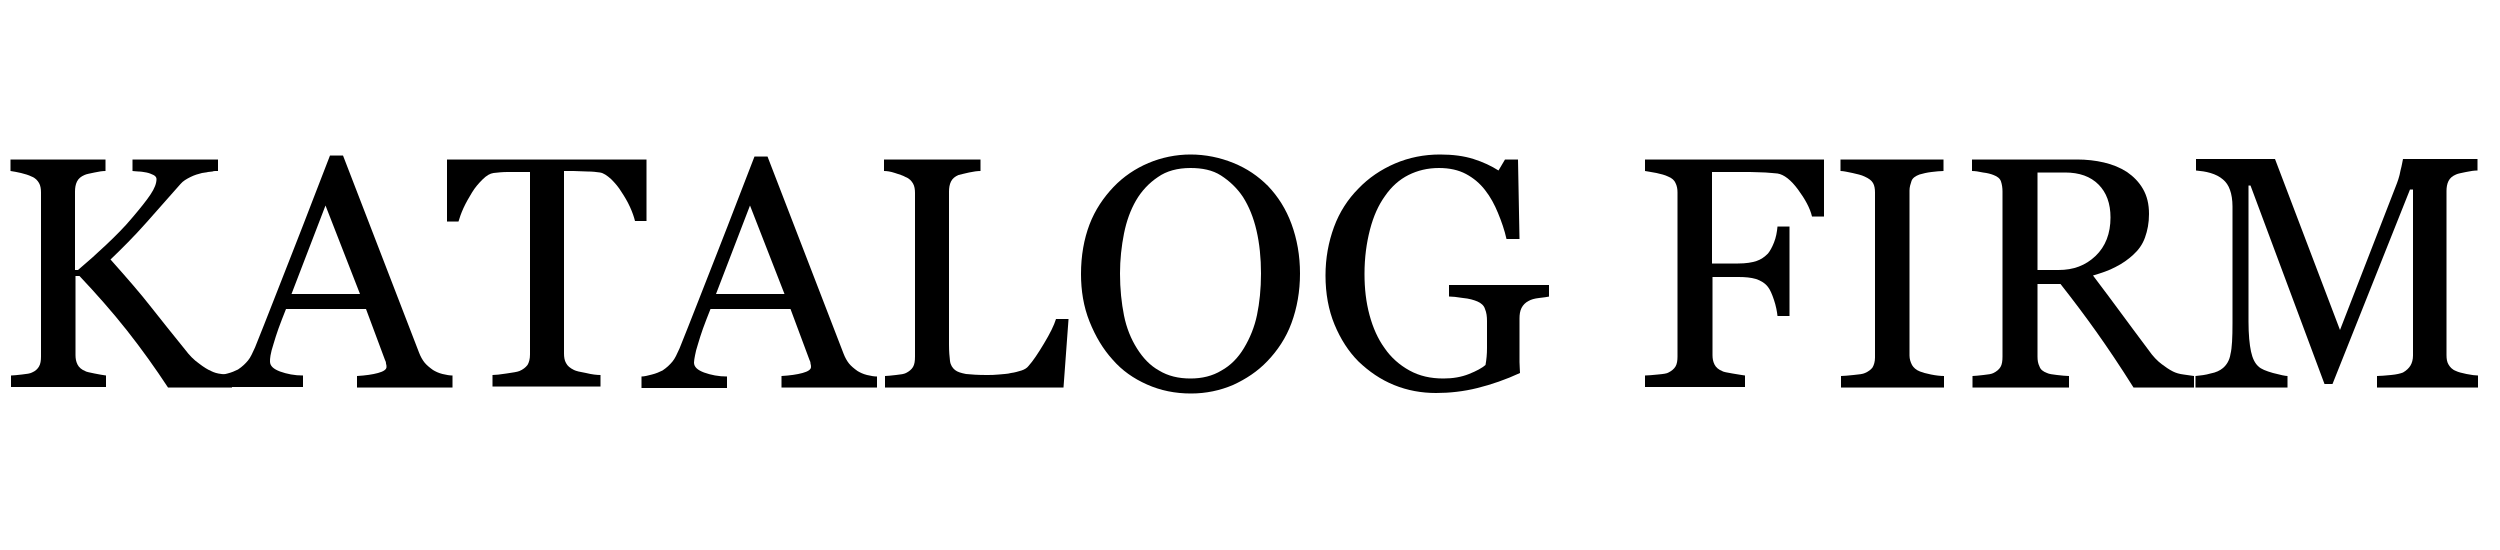
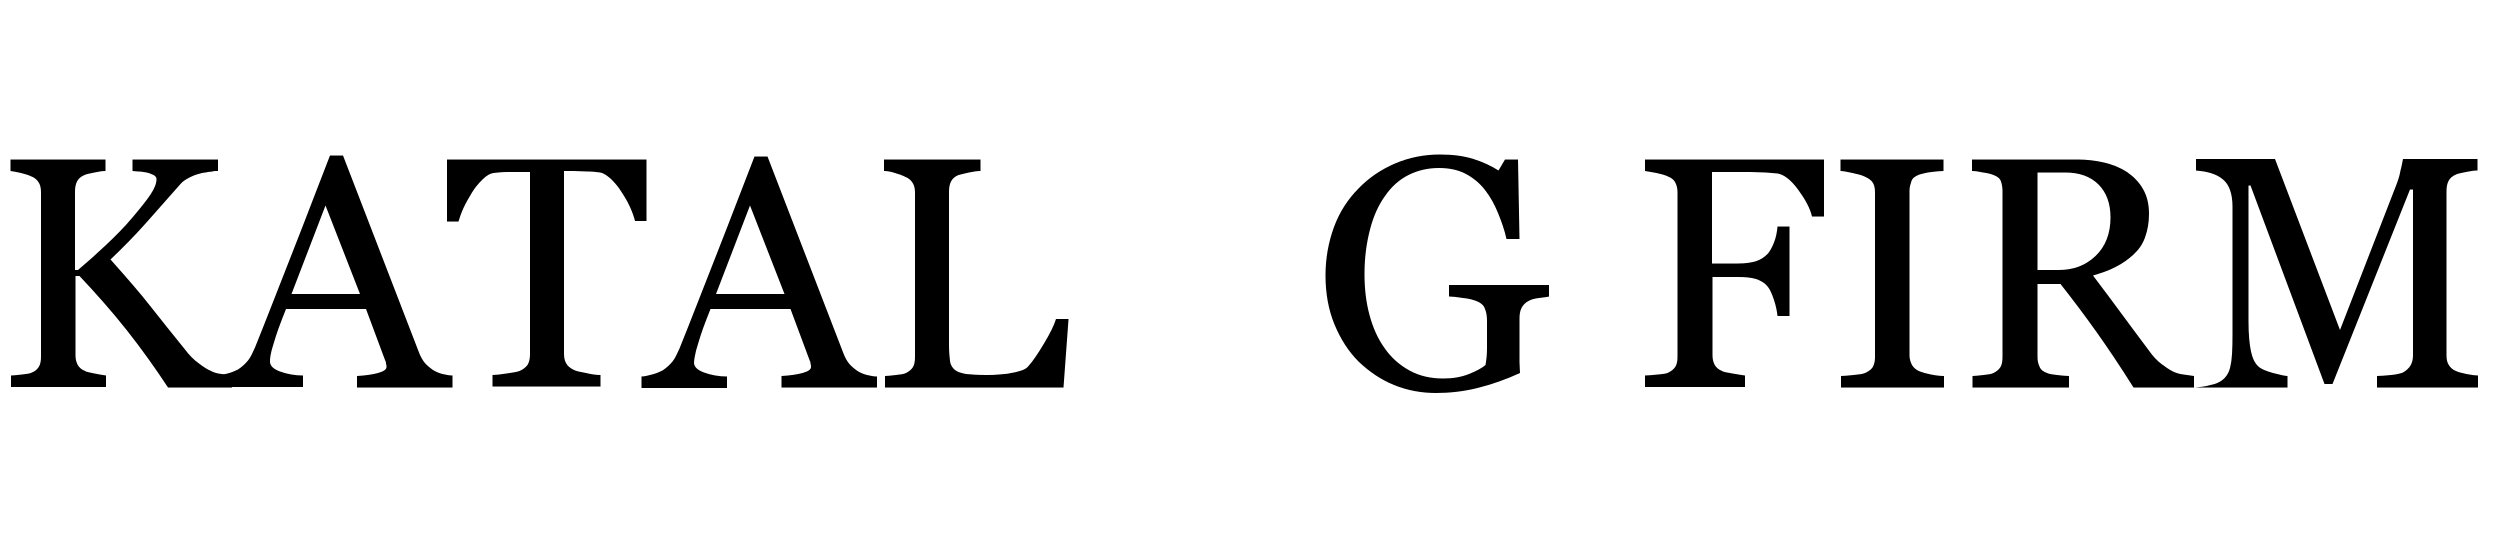
<svg xmlns="http://www.w3.org/2000/svg" version="1.1" id="Logo_Slub_Na_Glowie_Index" width="500" height="110" viewBox="0 0 500 70" xml:space="preserve">
  <g class="st0">
    <path d="M46.4,57.5H33.6c-2.5-3.8-5.2-7.6-8.2-11.4c-3-3.8-6.2-7.4-9.5-10.9h-0.8V51c0,0.7,0.1,1.3,0.4,1.9s0.8,1,1.5,1.3   c0.3,0.2,1,0.3,1.9,0.5c0.9,0.2,1.7,0.3,2.3,0.4v2.3h-19v-2.3c0.5,0,1.2-0.1,2.2-0.2s1.6-0.2,2-0.4c0.7-0.3,1.1-0.7,1.4-1.2   s0.4-1.2,0.4-2V18.5c0-0.7-0.1-1.4-0.4-1.9s-0.7-1-1.5-1.3c-0.6-0.3-1.3-0.5-2.1-0.7s-1.5-0.3-2.1-0.4v-2.3h19v2.3   c-0.6,0-1.3,0.1-2.2,0.3c-0.9,0.2-1.6,0.3-2,0.5c-0.7,0.3-1.2,0.7-1.5,1.3c-0.3,0.6-0.4,1.3-0.4,2v15.7h0.6   c1.9-1.6,3.8-3.3,5.7-5.1c1.9-1.8,3.6-3.5,5.1-5.3c1.7-2,2.9-3.5,3.7-4.7c0.8-1.2,1.2-2.2,1.2-3.1c0-0.3-0.2-0.6-0.6-0.8   s-0.9-0.4-1.4-0.5c-0.6-0.1-1.1-0.2-1.6-0.2c-0.5,0-0.9-0.1-1.2-0.1v-2.3h17.1v2.3c-0.1,0-0.2,0-0.4,0s-0.5,0-0.7,0.1   c-0.3,0-0.6,0.1-0.9,0.1c-0.3,0.1-0.7,0.1-1.2,0.2c-0.8,0.2-1.5,0.4-2.3,0.8c-0.8,0.4-1.5,0.8-2,1.4c-2.2,2.5-4.5,5.1-6.9,7.8   s-4.8,5.1-7.1,7.3c3.3,3.7,6,6.8,8.1,9.5s4.4,5.5,6.8,8.5c0.9,1.2,1.8,2.1,2.8,2.8c0.9,0.7,1.7,1.2,2.4,1.5   c0.6,0.3,1.2,0.5,2.1,0.6c0.8,0.1,1.5,0.2,2.1,0.3V57.5z" />
    <path d="M90.4,57.5h-19v-2.3c1.7-0.1,3.1-0.3,4.2-0.6c1.1-0.3,1.7-0.7,1.7-1.2c0-0.2,0-0.4-0.1-0.7c0-0.3-0.1-0.5-0.2-0.7   l-3.8-10.2h-16c-0.6,1.5-1.1,2.8-1.5,3.9s-0.7,2.1-1,3.1c-0.3,0.9-0.5,1.7-0.6,2.3S54,52,54,52.3c0,0.9,0.7,1.5,2,2   c1.4,0.5,2.9,0.8,4.6,0.8v2.3H43.4v-2.3c0.6,0,1.3-0.2,2.1-0.4c0.8-0.2,1.5-0.5,2.1-0.8c0.9-0.6,1.5-1.2,2-1.8s0.9-1.5,1.4-2.6   c2.3-5.7,4.8-12.2,7.6-19.3s5.2-13.5,7.4-19.1h2.6l15.2,39.4c0.3,0.8,0.7,1.5,1.1,2s1,1,1.7,1.5c0.5,0.3,1.1,0.6,1.9,0.8   c0.8,0.2,1.5,0.3,2,0.3V57.5z M72,38.8l-6.9-17.7l-6.8,17.7H72z" />
    <path d="M129.2,24.2H127c-0.2-0.8-0.5-1.7-1-2.8c-0.5-1.1-1.1-2.1-1.7-3c-0.6-1-1.3-1.8-2.1-2.6c-0.8-0.7-1.5-1.2-2.2-1.3   c-0.7-0.1-1.5-0.2-2.5-0.2c-1,0-1.9-0.1-2.8-0.1h-1.9v36.5c0,0.7,0.1,1.4,0.4,1.9c0.3,0.6,0.8,1,1.6,1.4c0.4,0.2,1.2,0.4,2.4,0.6   c1.2,0.3,2.2,0.4,2.9,0.4v2.3H98.5v-2.3c0.6,0,1.5-0.1,2.8-0.3s2.1-0.3,2.6-0.5c0.7-0.3,1.2-0.7,1.6-1.2c0.3-0.5,0.5-1.2,0.5-2.1   V14.4H104c-0.7,0-1.5,0-2.5,0s-1.9,0.1-2.8,0.2c-0.7,0.1-1.4,0.5-2.2,1.3c-0.8,0.8-1.5,1.6-2.1,2.6s-1.2,2-1.7,3.1s-0.8,2-1,2.7   h-2.3V11.9h39.9V24.2z" />
    <path d="M175.3,57.5h-19v-2.3c1.7-0.1,3.1-0.3,4.2-0.6c1.1-0.3,1.7-0.7,1.7-1.2c0-0.2,0-0.4-0.1-0.7c0-0.3-0.1-0.5-0.2-0.7   l-3.8-10.2h-16c-0.6,1.5-1.1,2.8-1.5,3.9s-0.7,2.1-1,3.1c-0.3,0.9-0.5,1.7-0.6,2.3s-0.2,1-0.2,1.4c0,0.9,0.7,1.5,2,2   c1.4,0.5,2.9,0.8,4.6,0.8v2.3h-17.1v-2.3c0.6,0,1.3-0.2,2.1-0.4c0.8-0.2,1.5-0.5,2.1-0.8c0.9-0.6,1.5-1.2,2-1.8s0.9-1.5,1.4-2.6   c2.3-5.7,4.8-12.2,7.6-19.3s5.2-13.5,7.4-19.1h2.6l15.2,39.4c0.3,0.8,0.7,1.5,1.1,2s1,1,1.7,1.5c0.5,0.3,1.1,0.6,1.9,0.8   c0.8,0.2,1.5,0.3,2,0.3V57.5z M156.9,38.8L150,21.1l-6.8,17.7H156.9z" />
    <path d="M213.7,43.9l-1,13.6H177v-2.3c0.5,0,1.2-0.1,2.2-0.2s1.6-0.2,2-0.4c0.6-0.3,1.1-0.7,1.4-1.2s0.4-1.2,0.4-2.1V18.6   c0-0.7-0.1-1.4-0.4-1.9s-0.7-1-1.5-1.3c-0.5-0.3-1.2-0.5-2.1-0.8s-1.6-0.4-2.2-0.4v-2.3h19.3v2.3c-0.6,0-1.4,0.1-2.3,0.3   c-1,0.2-1.6,0.4-2.1,0.5c-0.7,0.3-1.2,0.7-1.5,1.3c-0.3,0.6-0.4,1.3-0.4,2v30.6c0,1.4,0.1,2.5,0.2,3.3c0.1,0.8,0.5,1.4,1,1.8   c0.5,0.4,1.2,0.6,2.2,0.8c1,0.1,2.3,0.2,4.1,0.2c0.8,0,1.6,0,2.5-0.1s1.7-0.1,2.4-0.3c0.8-0.1,1.4-0.3,2.1-0.5   c0.6-0.2,1.1-0.5,1.4-0.9c0.9-1,1.9-2.5,3.1-4.5c1.2-2,2-3.6,2.4-4.9H213.7z" />
-     <path d="M253.6,17.2c2,2.1,3.6,4.6,4.7,7.6s1.7,6.3,1.7,9.9c0,3.6-0.6,6.9-1.7,9.9s-2.8,5.5-4.8,7.6c-2,2.1-4.3,3.6-6.9,4.8   c-2.6,1.1-5.4,1.7-8.4,1.7c-3.2,0-6.1-0.6-8.8-1.8c-2.7-1.2-5-2.8-6.9-5c-1.9-2.1-3.4-4.6-4.6-7.6s-1.7-6.2-1.7-9.5   c0-3.7,0.6-7,1.7-9.9s2.8-5.4,4.8-7.5c2-2.1,4.4-3.7,7-4.8s5.5-1.7,8.4-1.7c3,0,5.9,0.6,8.6,1.7S251.6,15.2,253.6,17.2z    M248.8,49.6c1.2-2,2.1-4.2,2.6-6.6s0.8-5.2,0.8-8.3c0-3.1-0.3-6-0.9-8.6c-0.6-2.6-1.5-4.8-2.7-6.7c-1.2-1.8-2.7-3.2-4.4-4.3   s-3.8-1.5-6.1-1.5c-2.6,0-4.8,0.6-6.5,1.8c-1.8,1.2-3.3,2.8-4.4,4.7c-1.1,1.9-1.9,4.1-2.4,6.6s-0.8,5.2-0.8,8   c0,3.1,0.3,5.9,0.8,8.4s1.4,4.7,2.6,6.6c1.2,1.9,2.6,3.4,4.4,4.4c1.8,1.1,3.9,1.6,6.3,1.6c2.3,0,4.4-0.5,6.2-1.6   C246.1,53.1,247.6,51.6,248.8,49.6z" />
    <path d="M309.9,39.3c-0.5,0.1-1.2,0.2-2.1,0.3c-0.9,0.1-1.6,0.3-2.1,0.6c-0.6,0.3-1.1,0.8-1.4,1.4s-0.4,1.3-0.4,2.1v3.5   c0,2.6,0,4.3,0,5.2c0,0.9,0.1,1.6,0.1,2.2c-2.8,1.3-5.7,2.3-8.5,3c-2.8,0.7-5.6,1-8.3,1c-2.9,0-5.7-0.5-8.4-1.6   c-2.7-1.1-5-2.7-7.1-4.7c-2-2-3.6-4.5-4.8-7.4c-1.2-2.9-1.8-6.2-1.8-9.8c0-3.5,0.6-6.7,1.7-9.7s2.8-5.6,4.9-7.7   c2-2.1,4.5-3.8,7.3-5c2.8-1.2,5.8-1.8,9-1.8c2.6,0,4.8,0.3,6.7,0.9s3.6,1.4,5,2.3l1.3-2.2h2.6l0.3,15.9h-2.6   c-0.4-1.8-1-3.5-1.7-5.2c-0.7-1.7-1.5-3.2-2.6-4.6c-1-1.3-2.3-2.4-3.8-3.2s-3.3-1.2-5.4-1.2c-2.3,0-4.3,0.5-6.1,1.4   c-1.8,0.9-3.4,2.3-4.7,4.2c-1.3,1.8-2.3,4-3,6.7s-1.1,5.6-1.1,8.9c0,2.9,0.3,5.6,1,8.2c0.7,2.6,1.7,4.8,3,6.6c1.3,1.9,3,3.4,5,4.5   c2,1.1,4.2,1.6,6.8,1.6c1.9,0,3.6-0.3,5.1-0.9s2.6-1.2,3.3-1.8c0.2-1.1,0.3-2.2,0.3-3.4s0-2.1,0-2.9v-2.5c0-0.9-0.1-1.7-0.4-2.4   c-0.2-0.7-0.8-1.2-1.5-1.5c-0.7-0.3-1.7-0.6-2.9-0.7c-1.2-0.2-2.2-0.3-2.8-0.3V37h20V39.3z" />
    <path d="M364.8,23.3h-2.4c-0.4-1.7-1.4-3.5-2.8-5.4c-1.4-1.9-2.8-3-4.1-3.2c-0.7-0.1-1.5-0.1-2.4-0.2c-0.9,0-1.9-0.1-3.1-0.1h-7.6   v18.3h5.2c1.6,0,2.8-0.2,3.7-0.5c0.9-0.3,1.6-0.8,2.3-1.5c0.4-0.5,0.8-1.2,1.2-2.2s0.6-2.1,0.7-3.2h2.4v17.9h-2.4   c-0.1-0.9-0.3-2-0.7-3.2s-0.8-2.1-1.2-2.6c-0.6-0.8-1.5-1.3-2.4-1.6c-1-0.3-2.2-0.4-3.5-0.4h-5.2V51c0,0.7,0.1,1.3,0.4,1.9   c0.3,0.6,0.8,1,1.5,1.3c0.3,0.2,1,0.3,2.1,0.5c1.1,0.2,1.9,0.3,2.5,0.4v2.3H329v-2.3c0.6,0,1.5-0.1,2.6-0.2   c1.1-0.1,1.8-0.2,2.1-0.4c0.6-0.3,1.1-0.7,1.4-1.2c0.3-0.5,0.4-1.2,0.4-2V18.5c0-0.7-0.1-1.3-0.4-1.9c-0.2-0.5-0.7-1-1.5-1.3   c-0.6-0.3-1.4-0.5-2.3-0.7c-1-0.2-1.8-0.3-2.3-0.4v-2.3h35.8V23.3z" />
    <path d="M388.8,57.5h-20.6v-2.3c0.6,0,1.4-0.1,2.5-0.2s1.9-0.2,2.3-0.4c0.7-0.3,1.2-0.7,1.5-1.1c0.3-0.5,0.5-1.2,0.5-2v-33   c0-0.7-0.1-1.4-0.4-1.9s-0.8-0.9-1.7-1.3c-0.6-0.3-1.5-0.5-2.4-0.7c-1-0.2-1.8-0.4-2.4-0.4v-2.3h20.6v2.3c-0.7,0-1.5,0.1-2.4,0.2   c-0.9,0.1-1.7,0.3-2.4,0.5c-0.8,0.3-1.4,0.7-1.6,1.3s-0.4,1.2-0.4,1.9v33c0,0.7,0.2,1.3,0.5,1.9c0.3,0.5,0.8,1,1.6,1.3   c0.5,0.2,1.2,0.4,2.2,0.6c1,0.2,1.9,0.3,2.6,0.3V57.5z" />
    <path d="M439,57.5h-12.3c-2.7-4.3-5.2-8-7.4-11.1c-2.2-3.1-4.6-6.3-7.2-9.6h-4.6v14.5c0,0.8,0.1,1.4,0.4,2c0.2,0.6,0.7,1,1.5,1.3   c0.4,0.2,1.1,0.3,2,0.4s1.8,0.2,2.4,0.2v2.3h-19.3v-2.3c0.5,0,1.2-0.1,2.2-0.2s1.6-0.2,2-0.4c0.6-0.3,1.1-0.7,1.4-1.2   s0.4-1.2,0.4-2.1V18.3c0-0.7-0.1-1.4-0.3-2s-0.7-1-1.5-1.3c-0.5-0.2-1.2-0.4-2.1-0.5c-0.9-0.2-1.6-0.3-2.2-0.3v-2.3h21   c1.9,0,3.7,0.2,5.4,0.6c1.7,0.4,3.2,1,4.6,1.9c1.3,0.9,2.4,2,3.2,3.4s1.2,3,1.2,5c0,1.8-0.3,3.3-0.8,4.7c-0.5,1.4-1.3,2.5-2.4,3.5   c-1,0.9-2.1,1.7-3.5,2.4c-1.3,0.7-2.8,1.2-4.5,1.7c2.3,3,4.1,5.5,5.6,7.5c1.5,2,3.3,4.5,5.5,7.4c0.9,1.3,1.8,2.2,2.6,2.8   c0.8,0.6,1.5,1.1,2.3,1.5c0.6,0.3,1.3,0.5,2.1,0.6s1.5,0.2,2.1,0.3V57.5z M422.1,23.5c0-2.8-0.8-5-2.4-6.6s-3.8-2.4-6.7-2.4h-5.5   V34h4.2c3,0,5.4-0.9,7.4-2.8C421.1,29.3,422.1,26.7,422.1,23.5z" />
-     <path d="M495.7,57.5h-20.3v-2.3c0.7,0,1.7-0.1,2.8-0.2s1.9-0.3,2.4-0.5c0.7-0.4,1.2-0.9,1.5-1.4c0.3-0.5,0.5-1.2,0.5-2V17.9H482   l-15.5,38.9h-1.6l-14.8-39.7h-0.4v27.2c0,2.6,0.2,4.6,0.5,6s0.8,2.4,1.5,3c0.5,0.5,1.5,0.9,2.9,1.3c1.5,0.4,2.5,0.6,2.9,0.6v2.3   h-18.4v-2.3c1-0.1,2-0.2,3-0.5c1.1-0.2,1.9-0.6,2.5-1.1c0.7-0.6,1.3-1.5,1.5-2.8c0.3-1.2,0.4-3.3,0.4-6.2V21.3   c0-1.3-0.2-2.5-0.5-3.3c-0.3-0.9-0.8-1.6-1.4-2.1c-0.7-0.6-1.5-1-2.5-1.3s-1.9-0.4-2.9-0.5v-2.3H455L468,46l11.1-28.6   c0.4-1,0.8-2.1,1-3.3c0.3-1.1,0.4-1.9,0.5-2.3h14.9v2.3c-0.6,0-1.4,0.1-2.3,0.3c-0.9,0.2-1.6,0.3-2,0.5c-0.7,0.3-1.2,0.7-1.5,1.3   c-0.3,0.6-0.4,1.3-0.4,2V51c0,0.8,0.1,1.4,0.4,1.9c0.3,0.5,0.7,1,1.5,1.3c0.4,0.2,1.1,0.4,2.1,0.6c1,0.2,1.8,0.3,2.3,0.3V57.5z" />
+     <path d="M495.7,57.5h-20.3v-2.3c0.7,0,1.7-0.1,2.8-0.2s1.9-0.3,2.4-0.5c0.7-0.4,1.2-0.9,1.5-1.4c0.3-0.5,0.5-1.2,0.5-2V17.9H482   l-15.5,38.9h-1.6l-14.8-39.7h-0.4v27.2c0,2.6,0.2,4.6,0.5,6s0.8,2.4,1.5,3c0.5,0.5,1.5,0.9,2.9,1.3c1.5,0.4,2.5,0.6,2.9,0.6v2.3   h-18.4c1-0.1,2-0.2,3-0.5c1.1-0.2,1.9-0.6,2.5-1.1c0.7-0.6,1.3-1.5,1.5-2.8c0.3-1.2,0.4-3.3,0.4-6.2V21.3   c0-1.3-0.2-2.5-0.5-3.3c-0.3-0.9-0.8-1.6-1.4-2.1c-0.7-0.6-1.5-1-2.5-1.3s-1.9-0.4-2.9-0.5v-2.3H455L468,46l11.1-28.6   c0.4-1,0.8-2.1,1-3.3c0.3-1.1,0.4-1.9,0.5-2.3h14.9v2.3c-0.6,0-1.4,0.1-2.3,0.3c-0.9,0.2-1.6,0.3-2,0.5c-0.7,0.3-1.2,0.7-1.5,1.3   c-0.3,0.6-0.4,1.3-0.4,2V51c0,0.8,0.1,1.4,0.4,1.9c0.3,0.5,0.7,1,1.5,1.3c0.4,0.2,1.1,0.4,2.1,0.6c1,0.2,1.8,0.3,2.3,0.3V57.5z" />
  </g>
</svg>